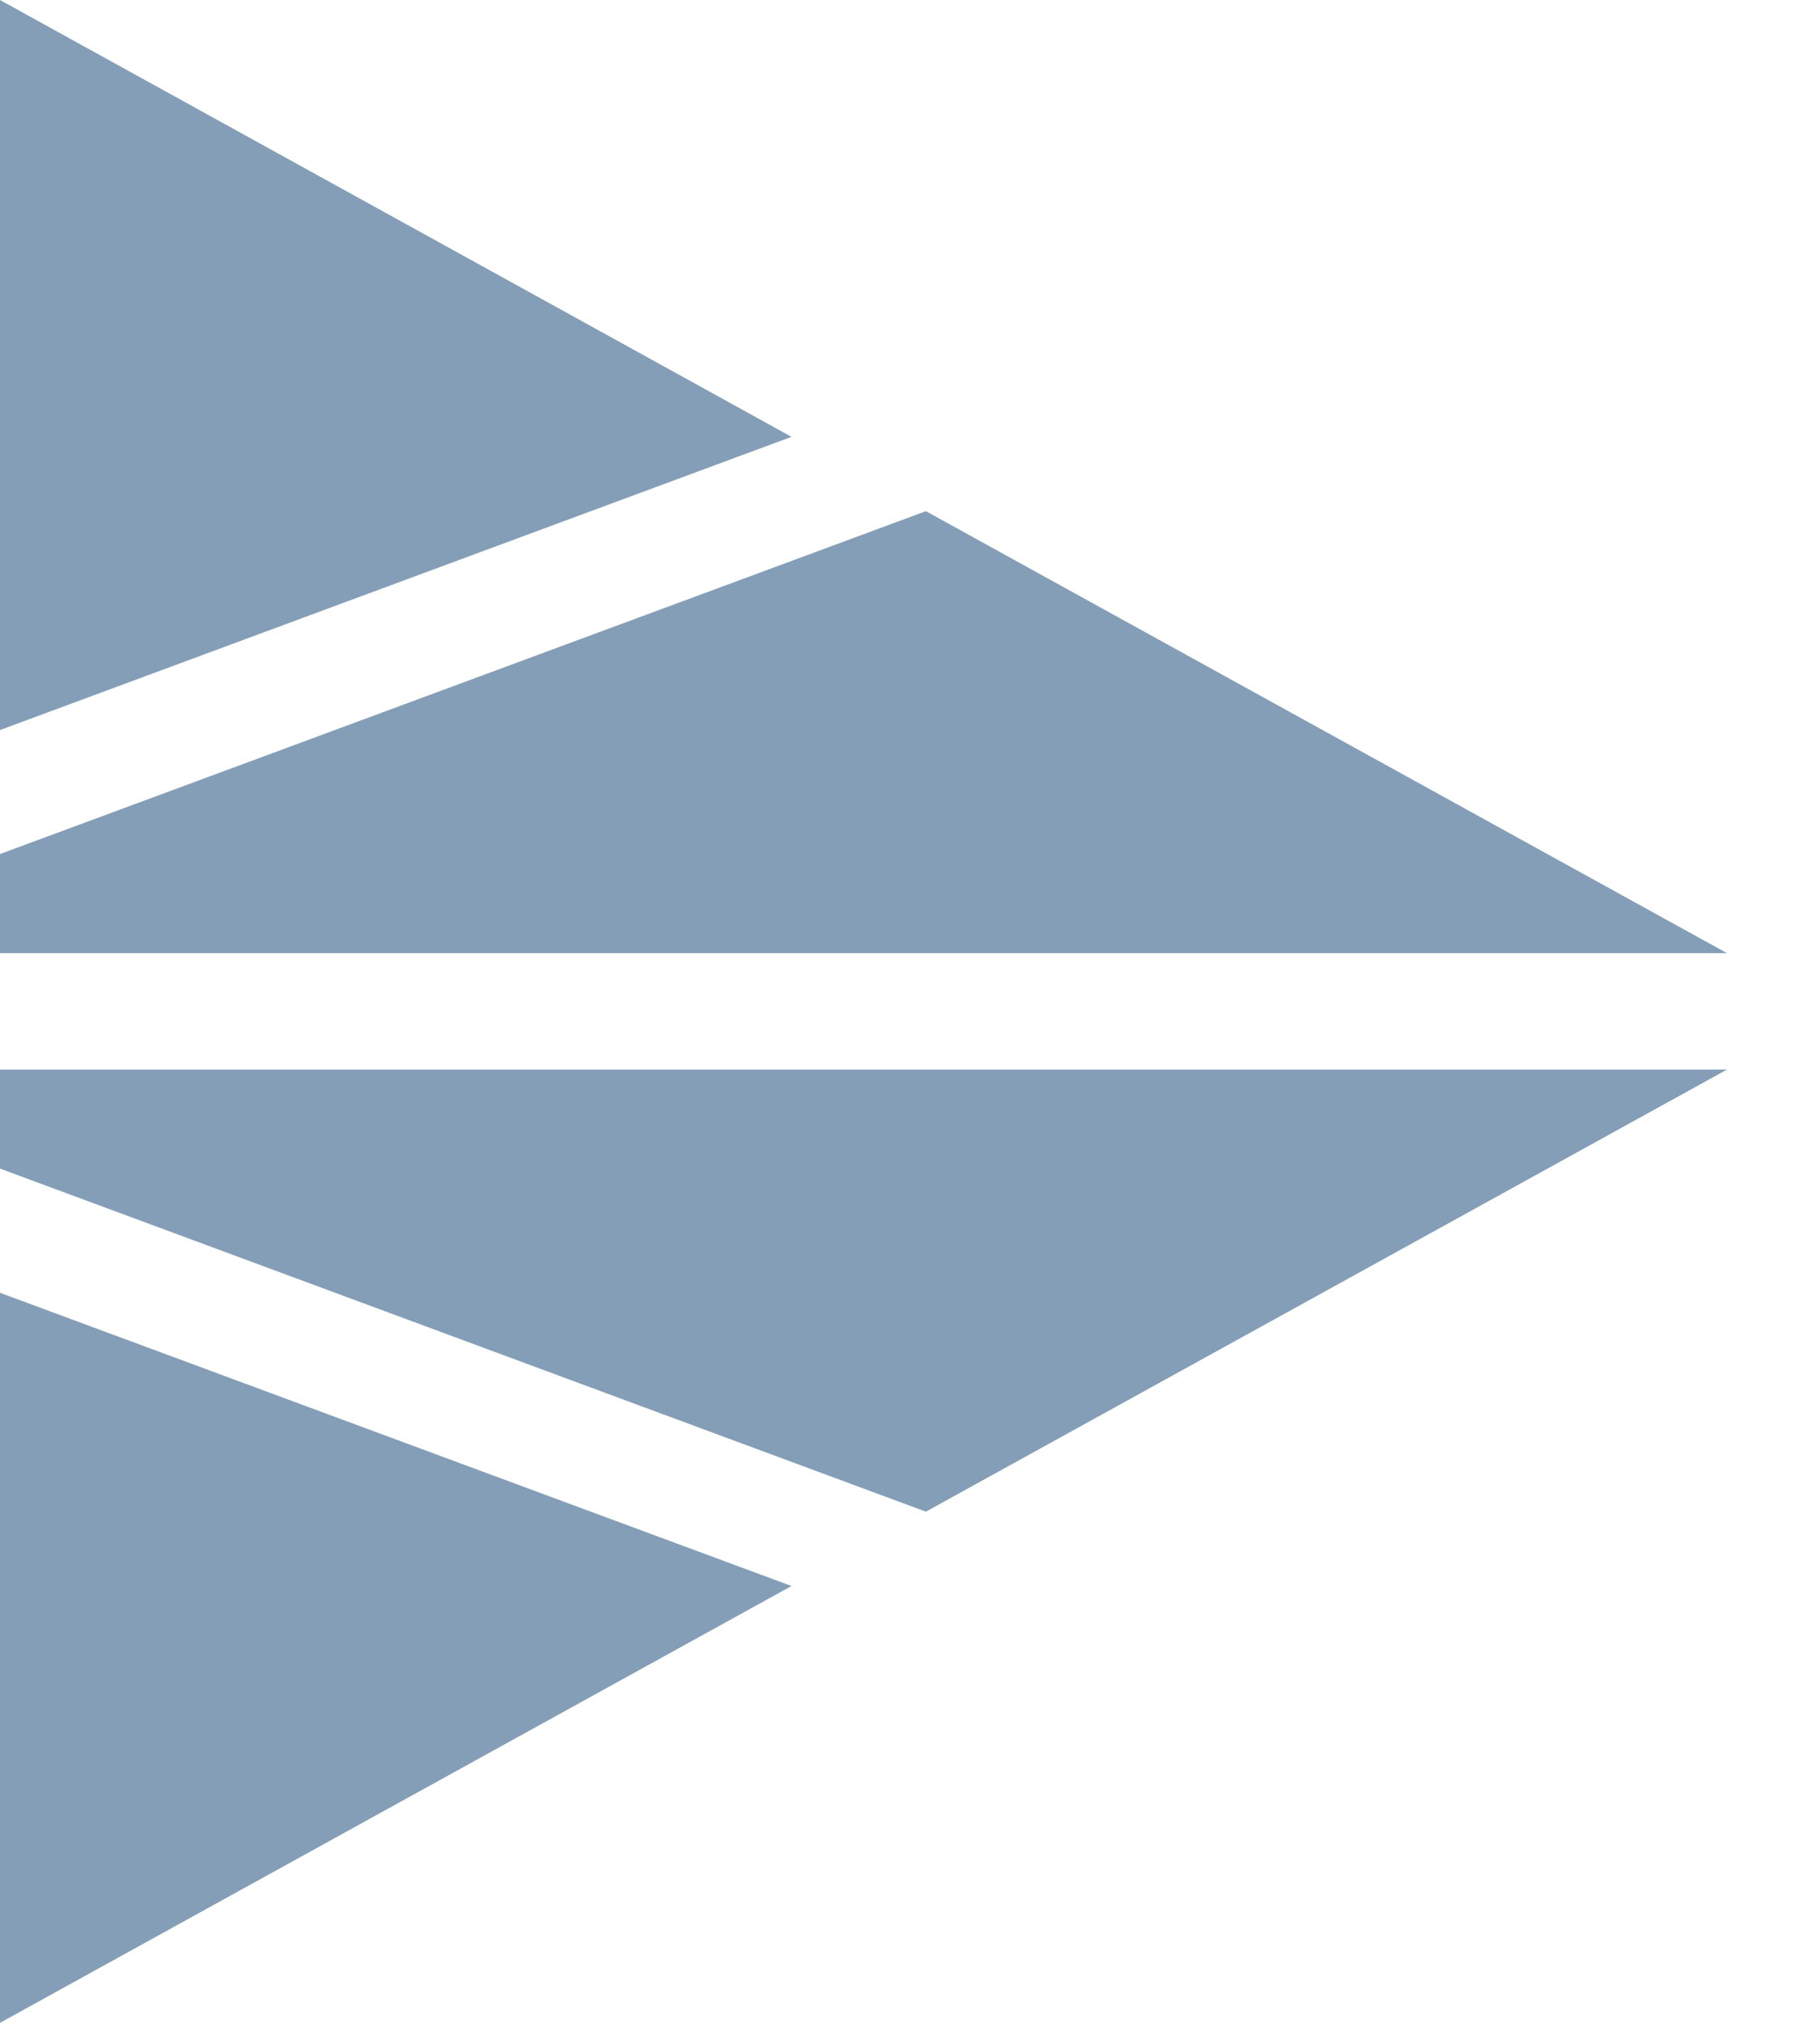
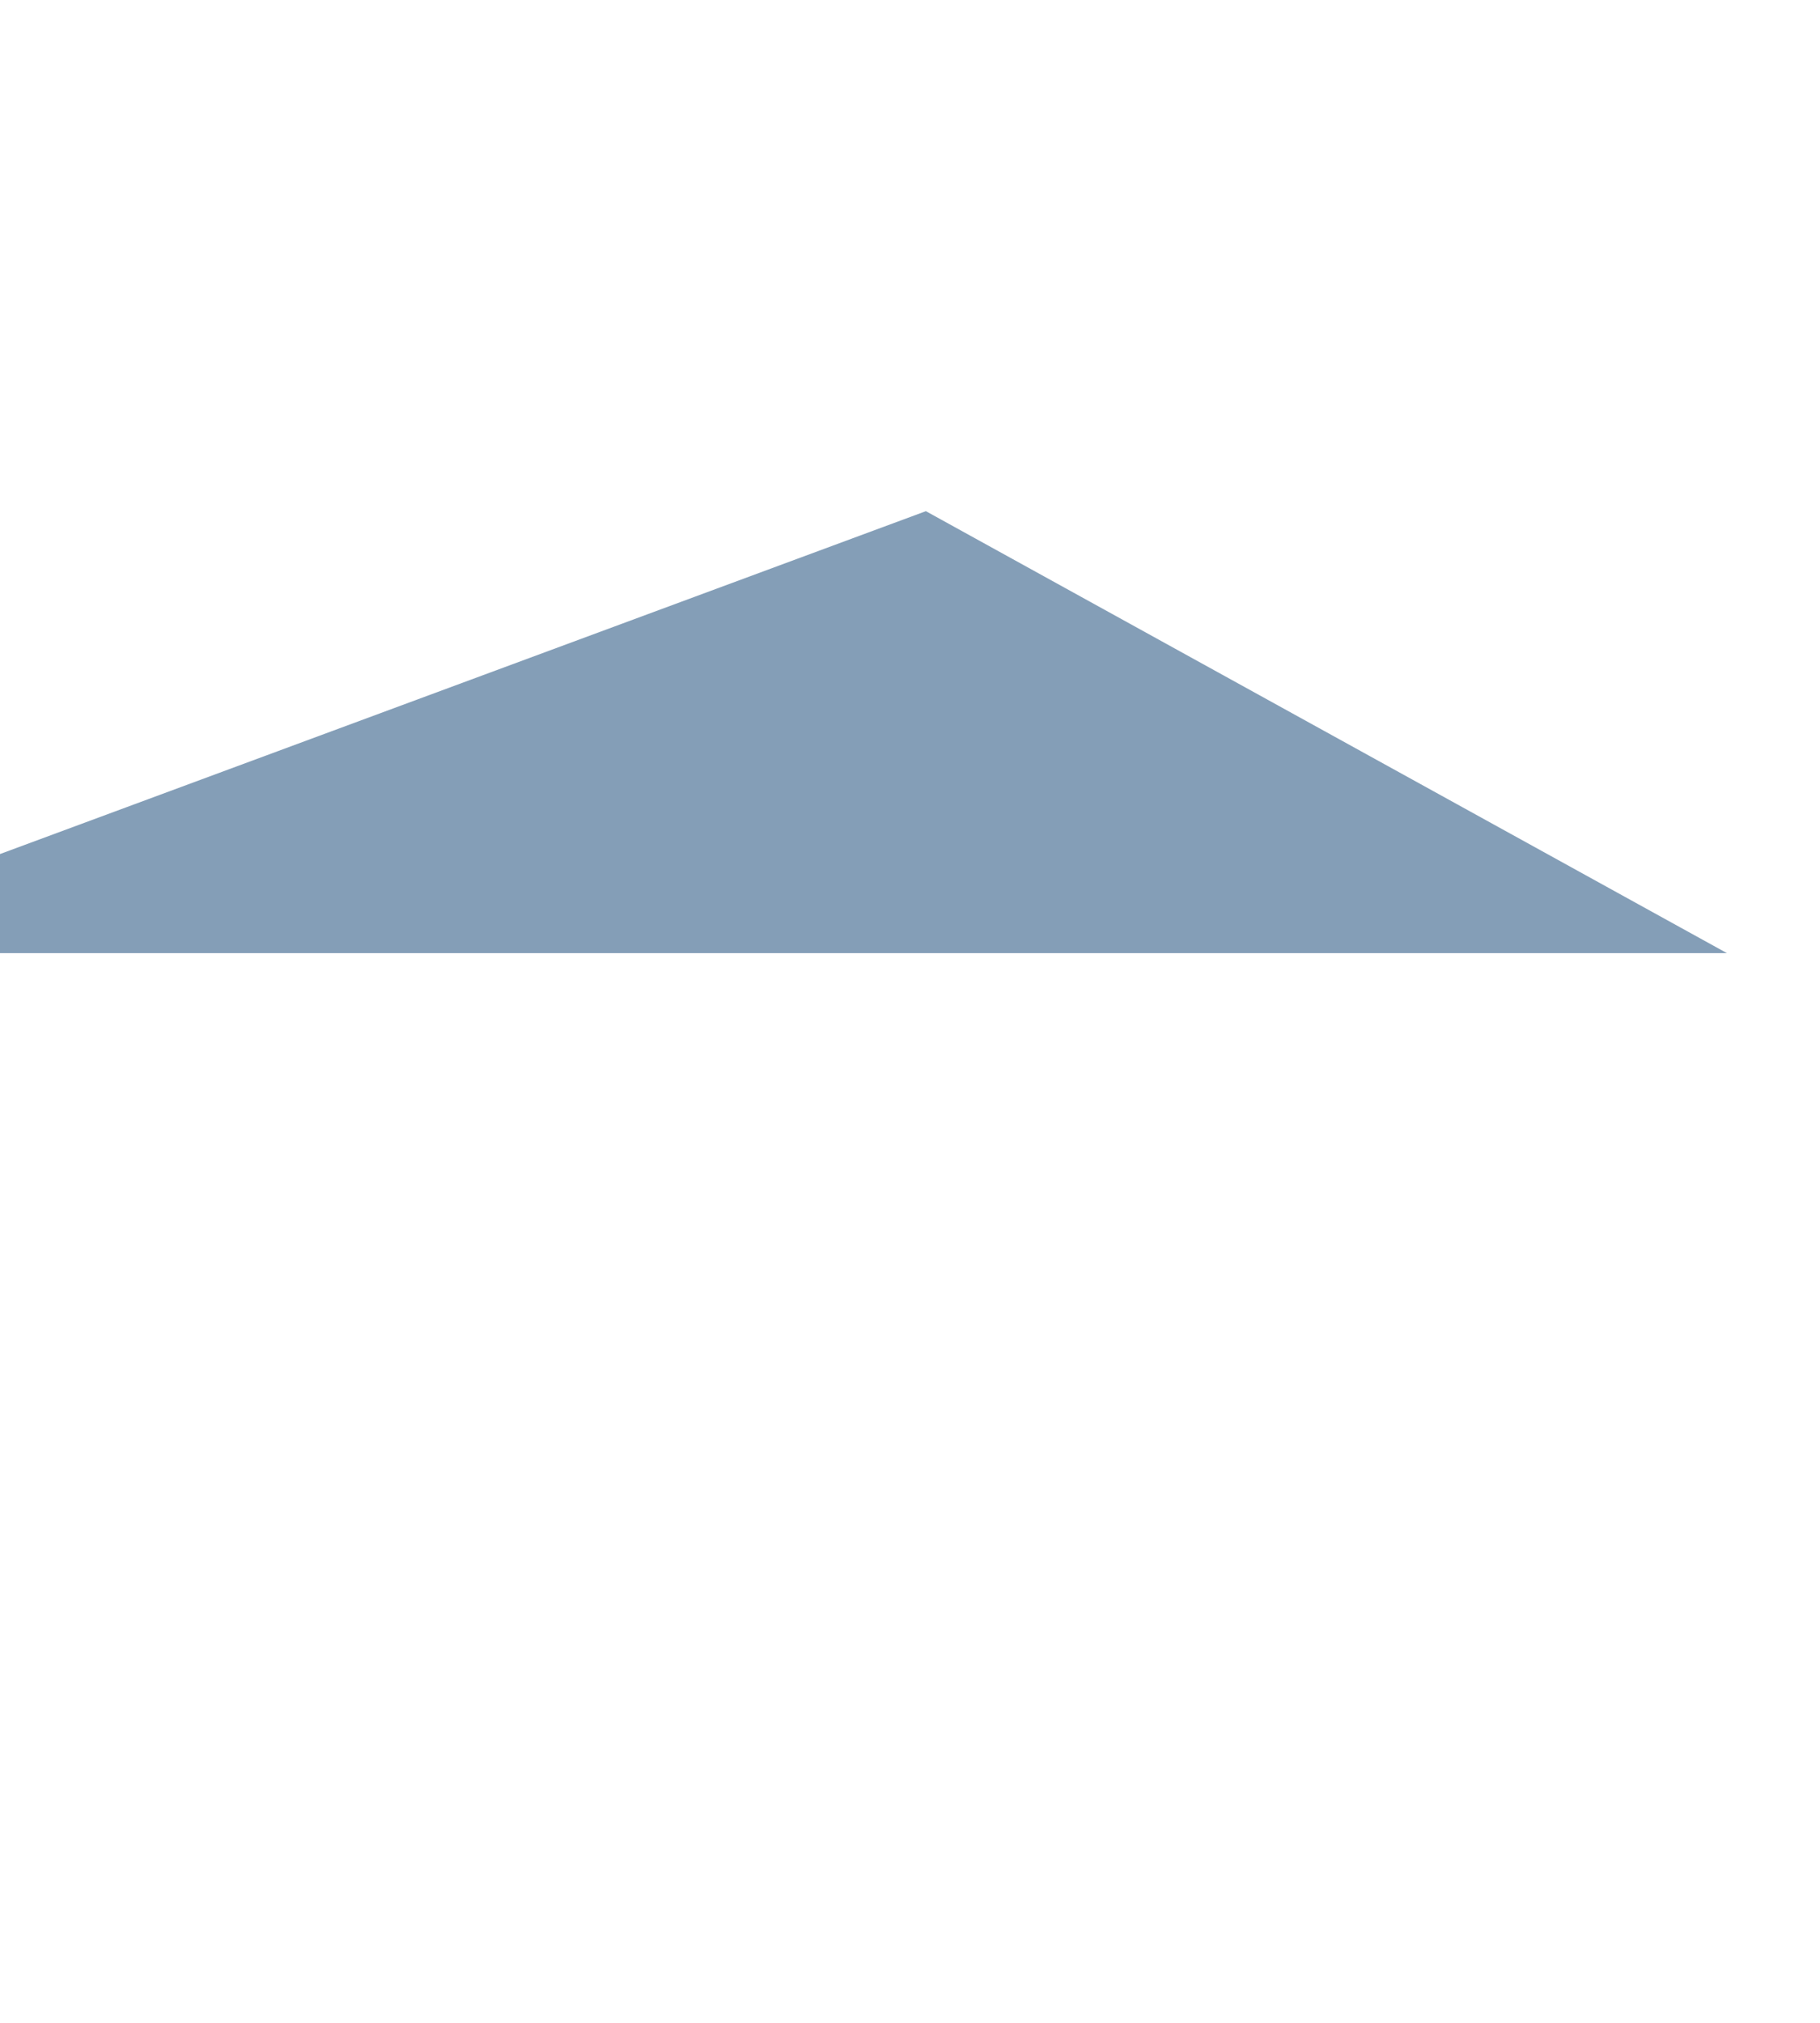
<svg xmlns="http://www.w3.org/2000/svg" width="18" height="20" viewBox="0 0 18 20" fill="none">
-   <path d="M0 11.554L0 10.575L17.08 10.575L9.157 14.946L0 11.554Z" fill="#849EB7" />
-   <path d="M7.828 15.681L0 20L0 12.782L7.828 15.681Z" fill="#849EB7" />
  <path d="M0 8.444L0 9.424L17.08 9.424L9.157 5.054L0 8.444Z" fill="#849EB7" />
-   <path d="M7.828 4.319L0 0L0 7.218L7.828 4.319Z" fill="#849EB7" />
</svg>